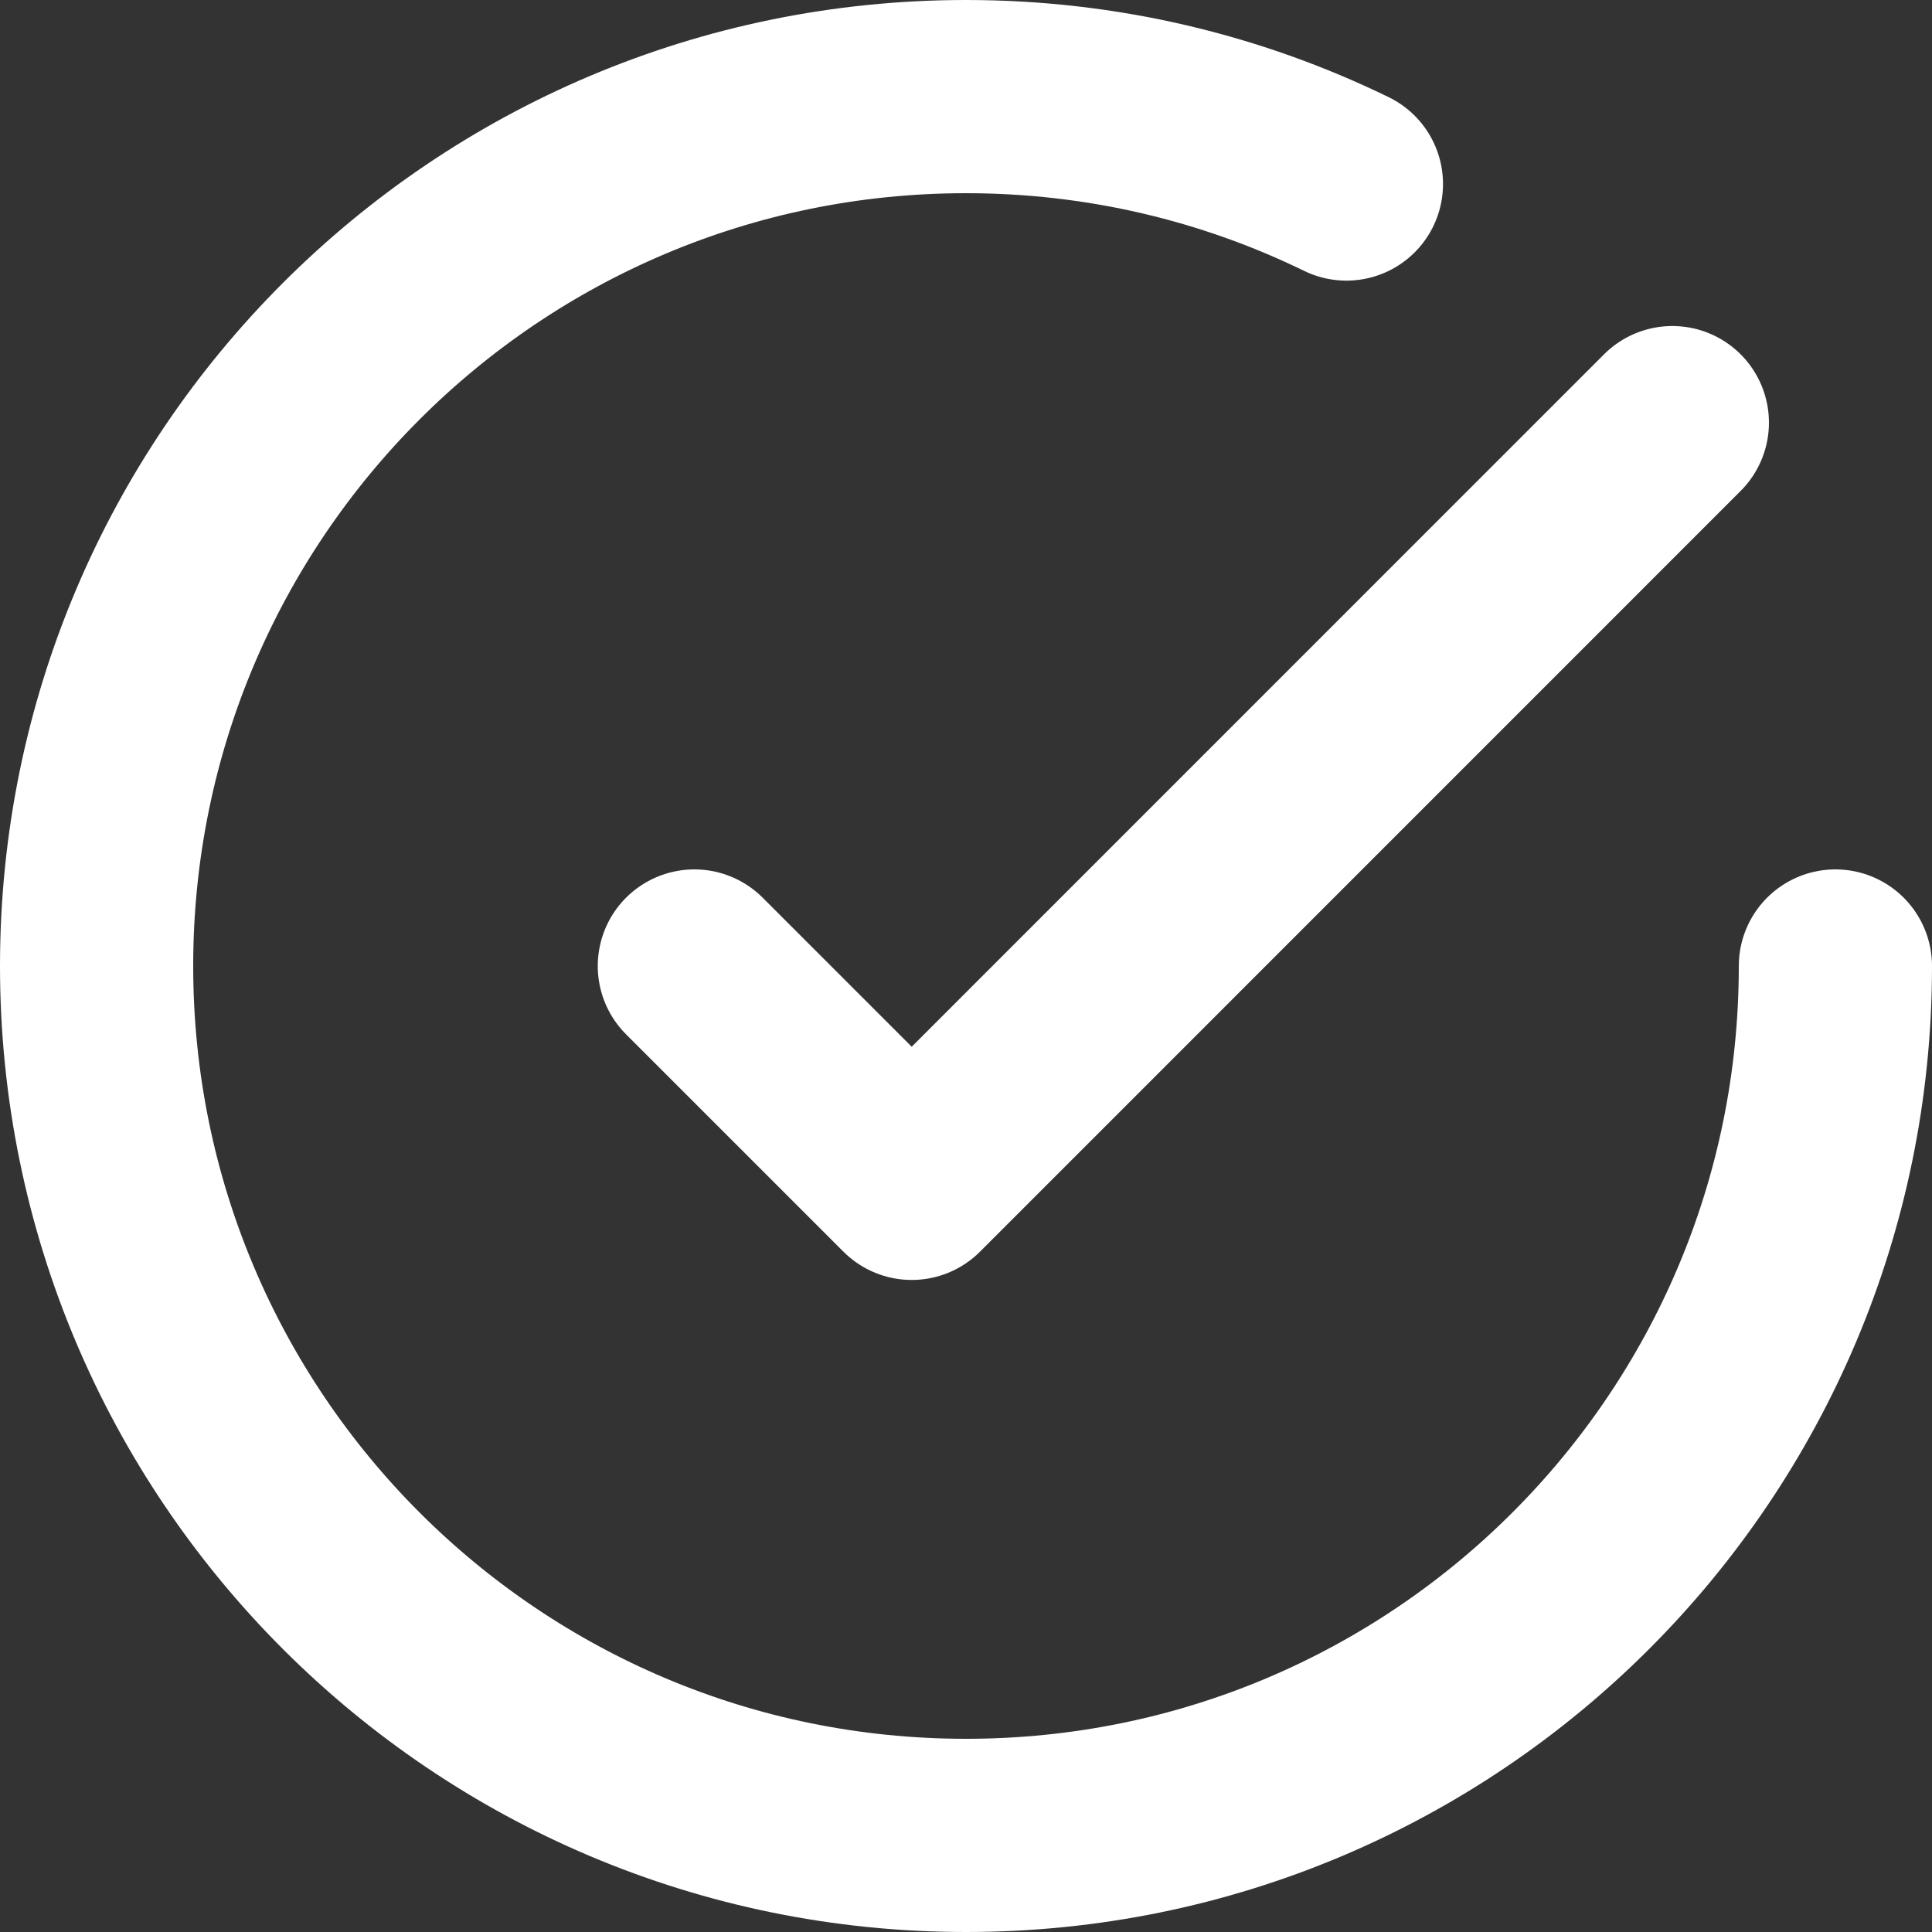
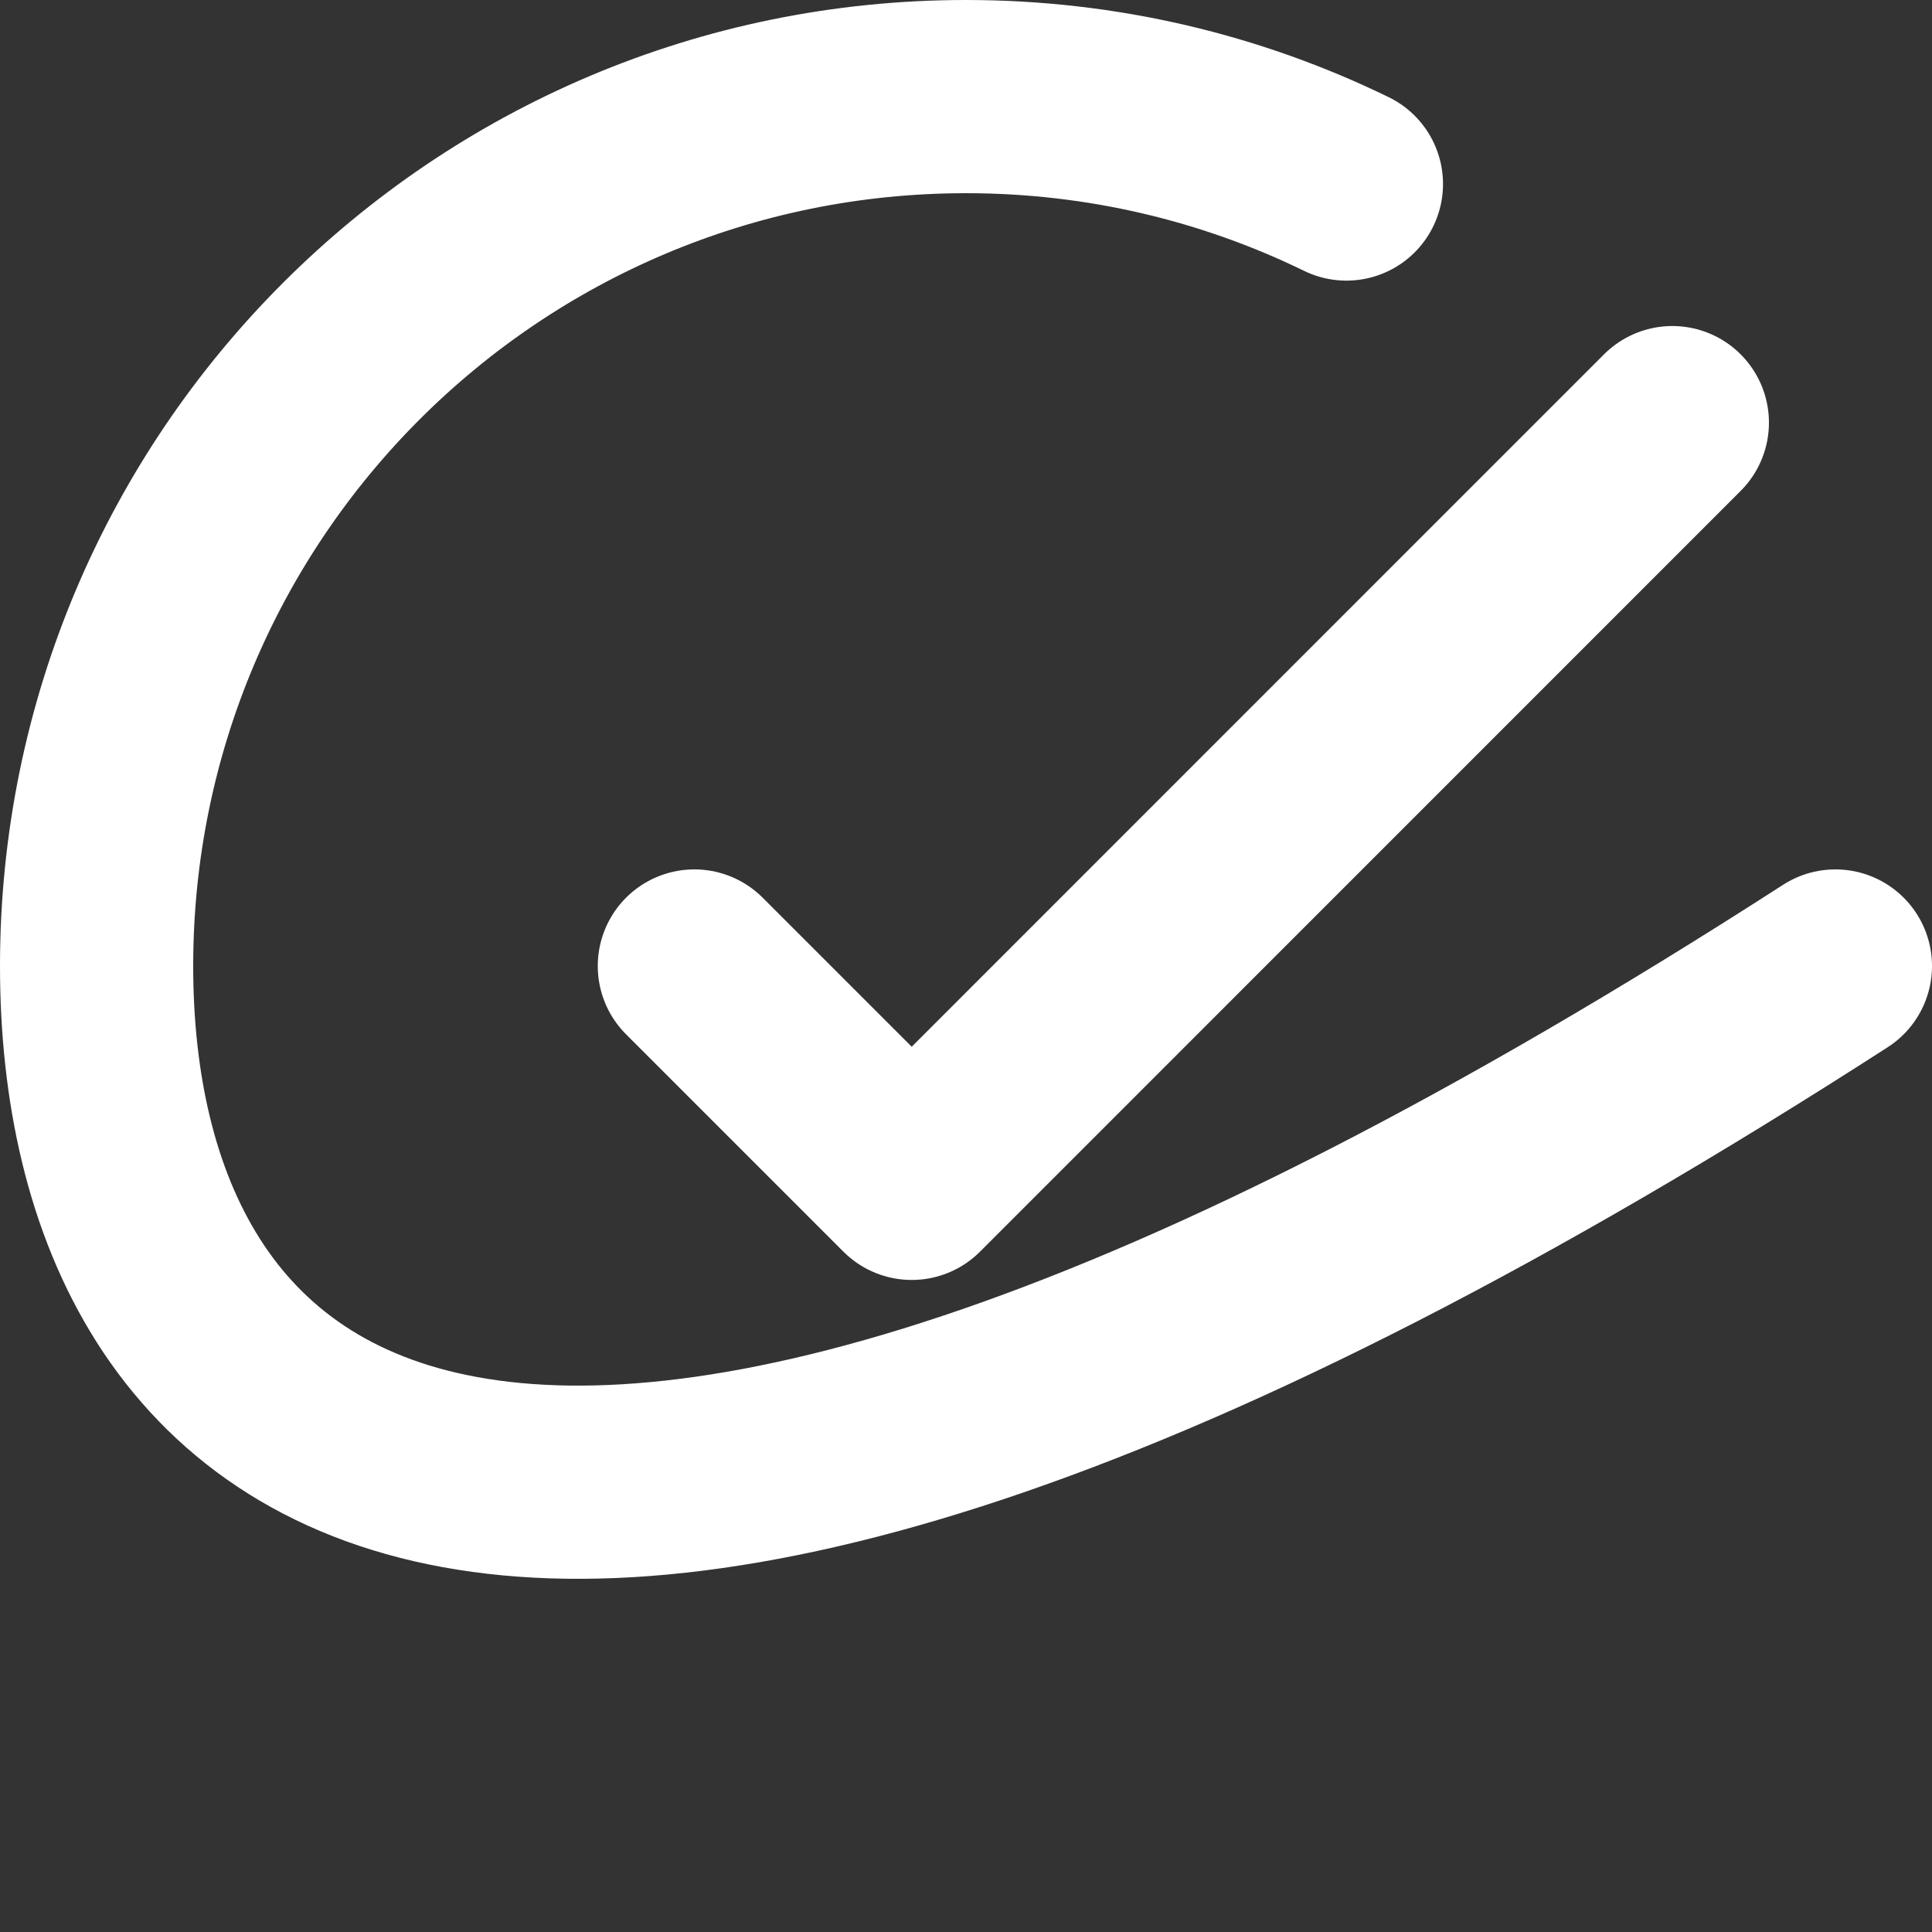
<svg xmlns="http://www.w3.org/2000/svg" width="20" height="20" viewBox="0 0 20 20" fill="none">
  <rect x="0" y="0" width="20" height="20" fill="#333333" stroke="none" />
-   <path d="M19 10C19 14.971 14.971 19 10 19C5.029 19 1 14.971 1 10C1 5.029 5.029 1 10 1C11.412 1 12.748 1.325 13.938 1.905M17.312 4.375L9.438 12.25L7.188 10" stroke="white" stroke-width="2" stroke-linecap="round" stroke-linejoin="round" />
+   <path d="M19 10C5.029 19 1 14.971 1 10C1 5.029 5.029 1 10 1C11.412 1 12.748 1.325 13.938 1.905M17.312 4.375L9.438 12.25L7.188 10" stroke="white" stroke-width="2" stroke-linecap="round" stroke-linejoin="round" />
</svg>